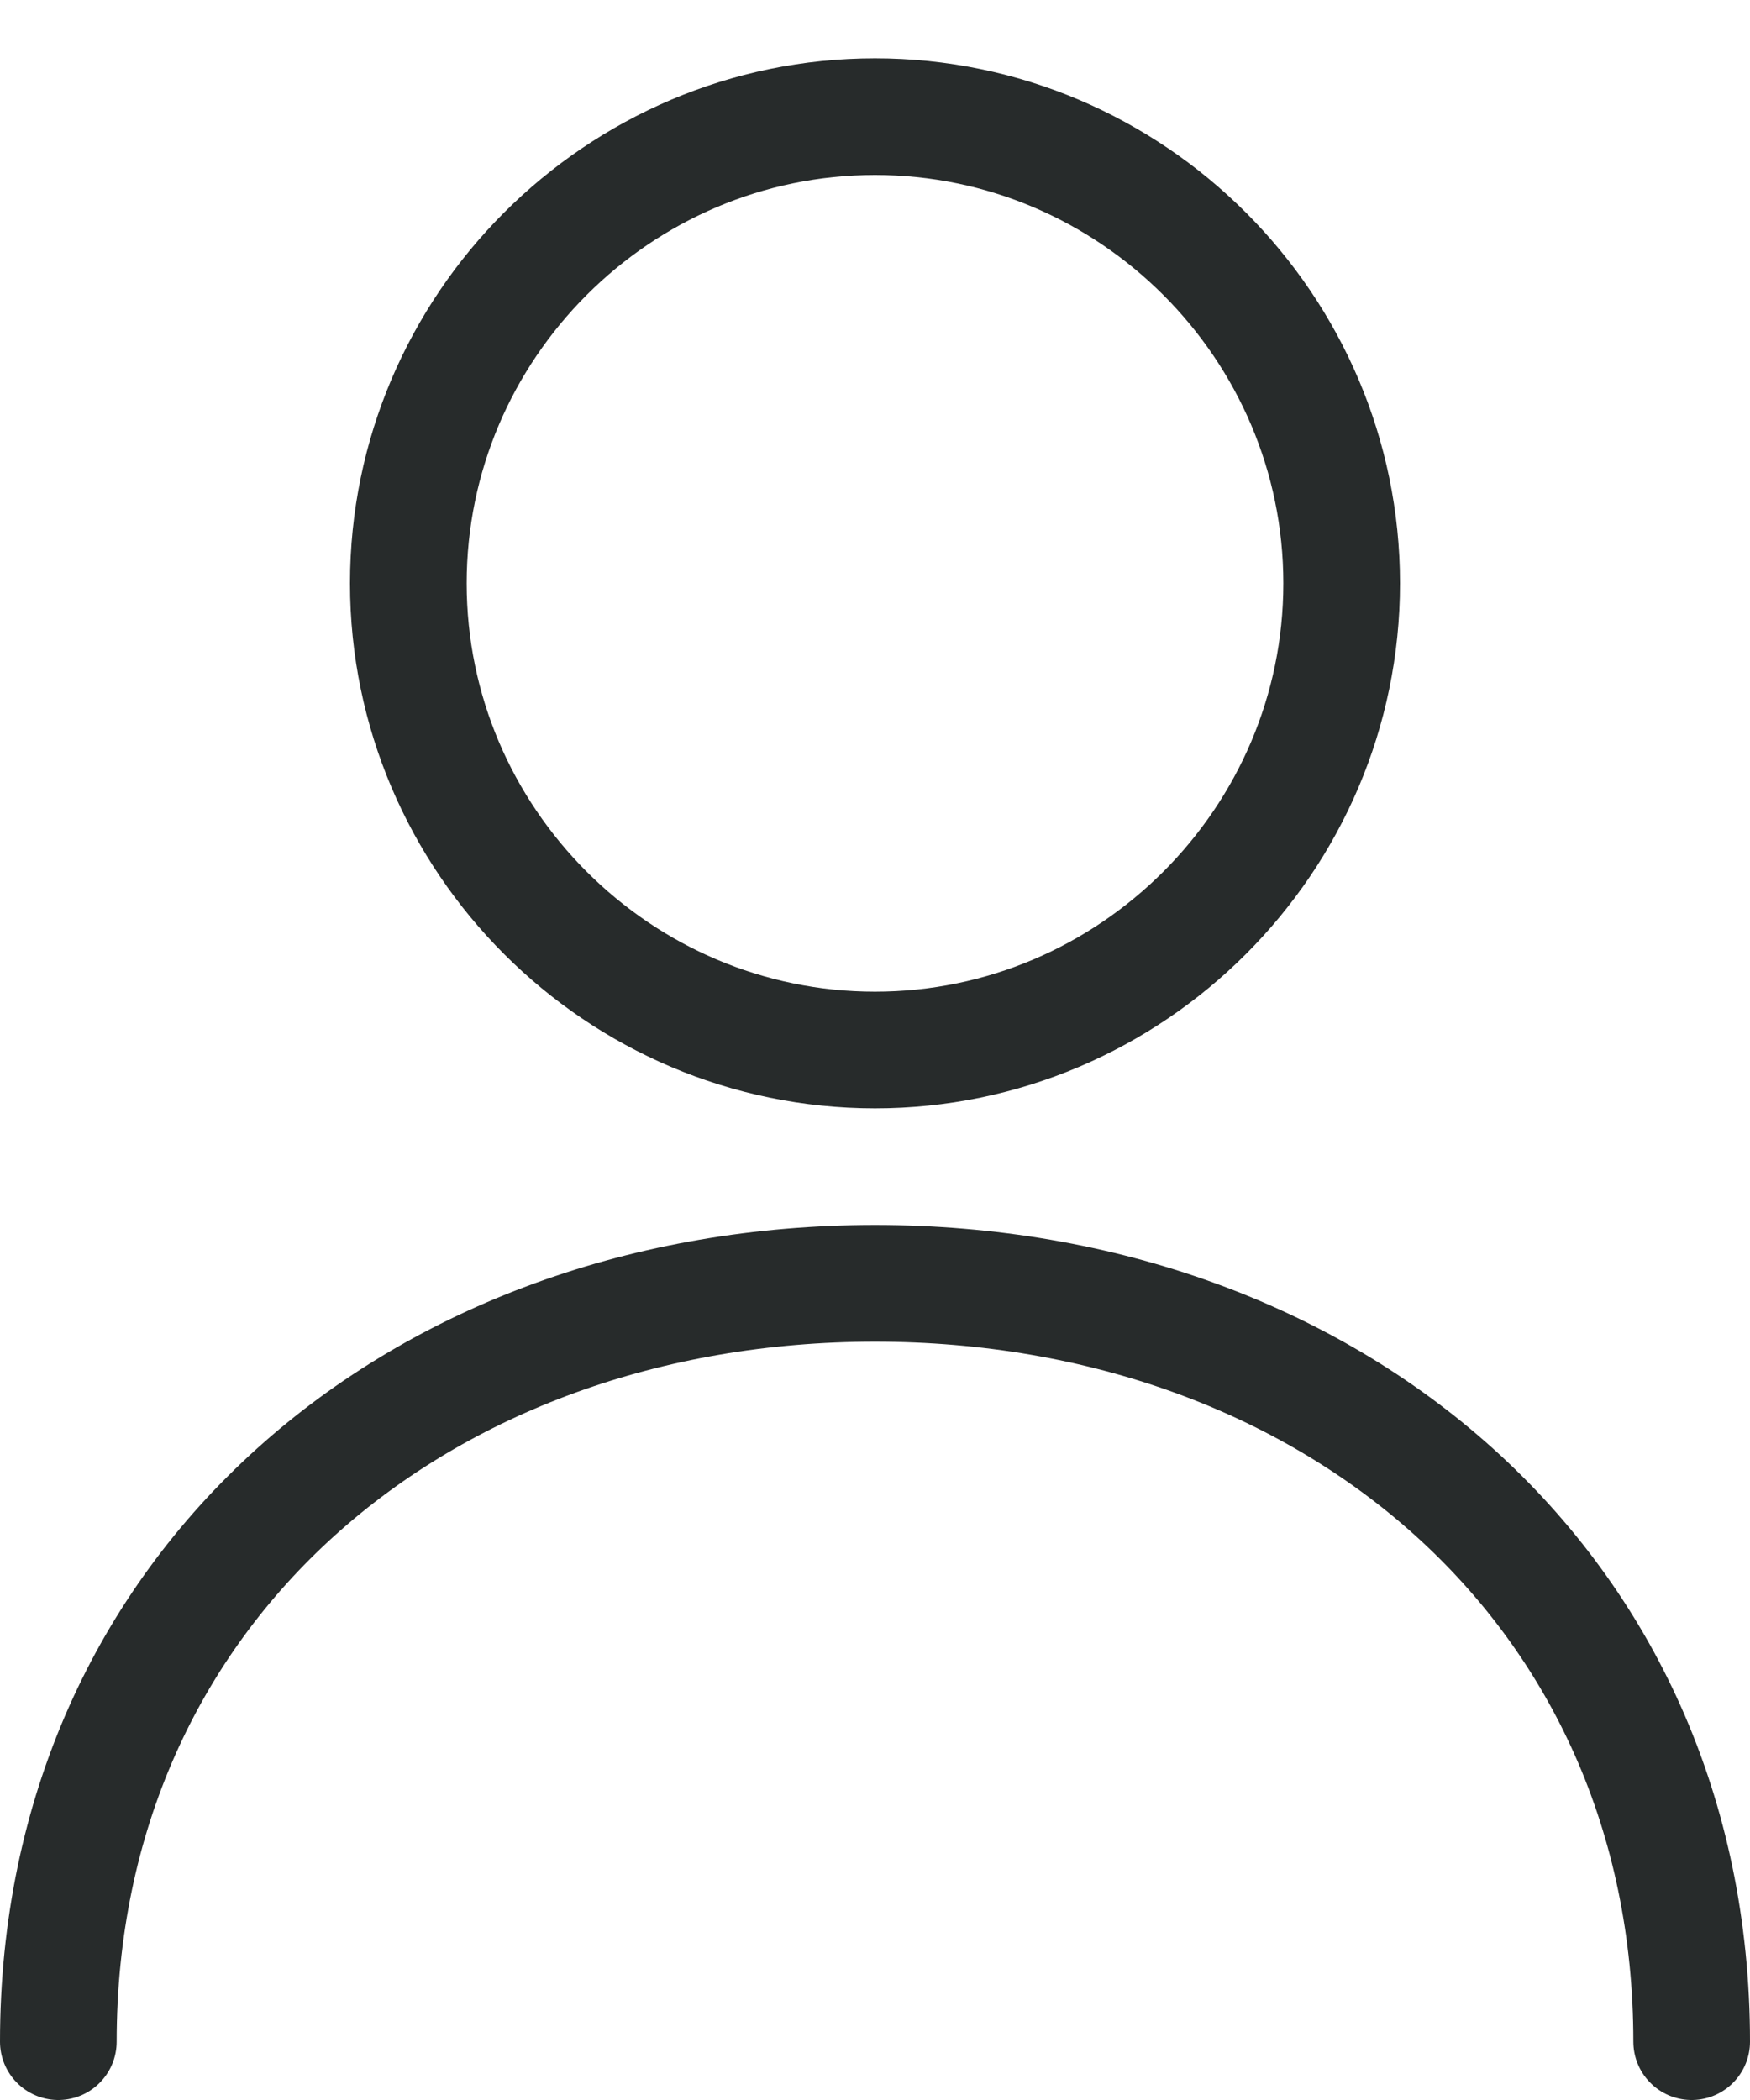
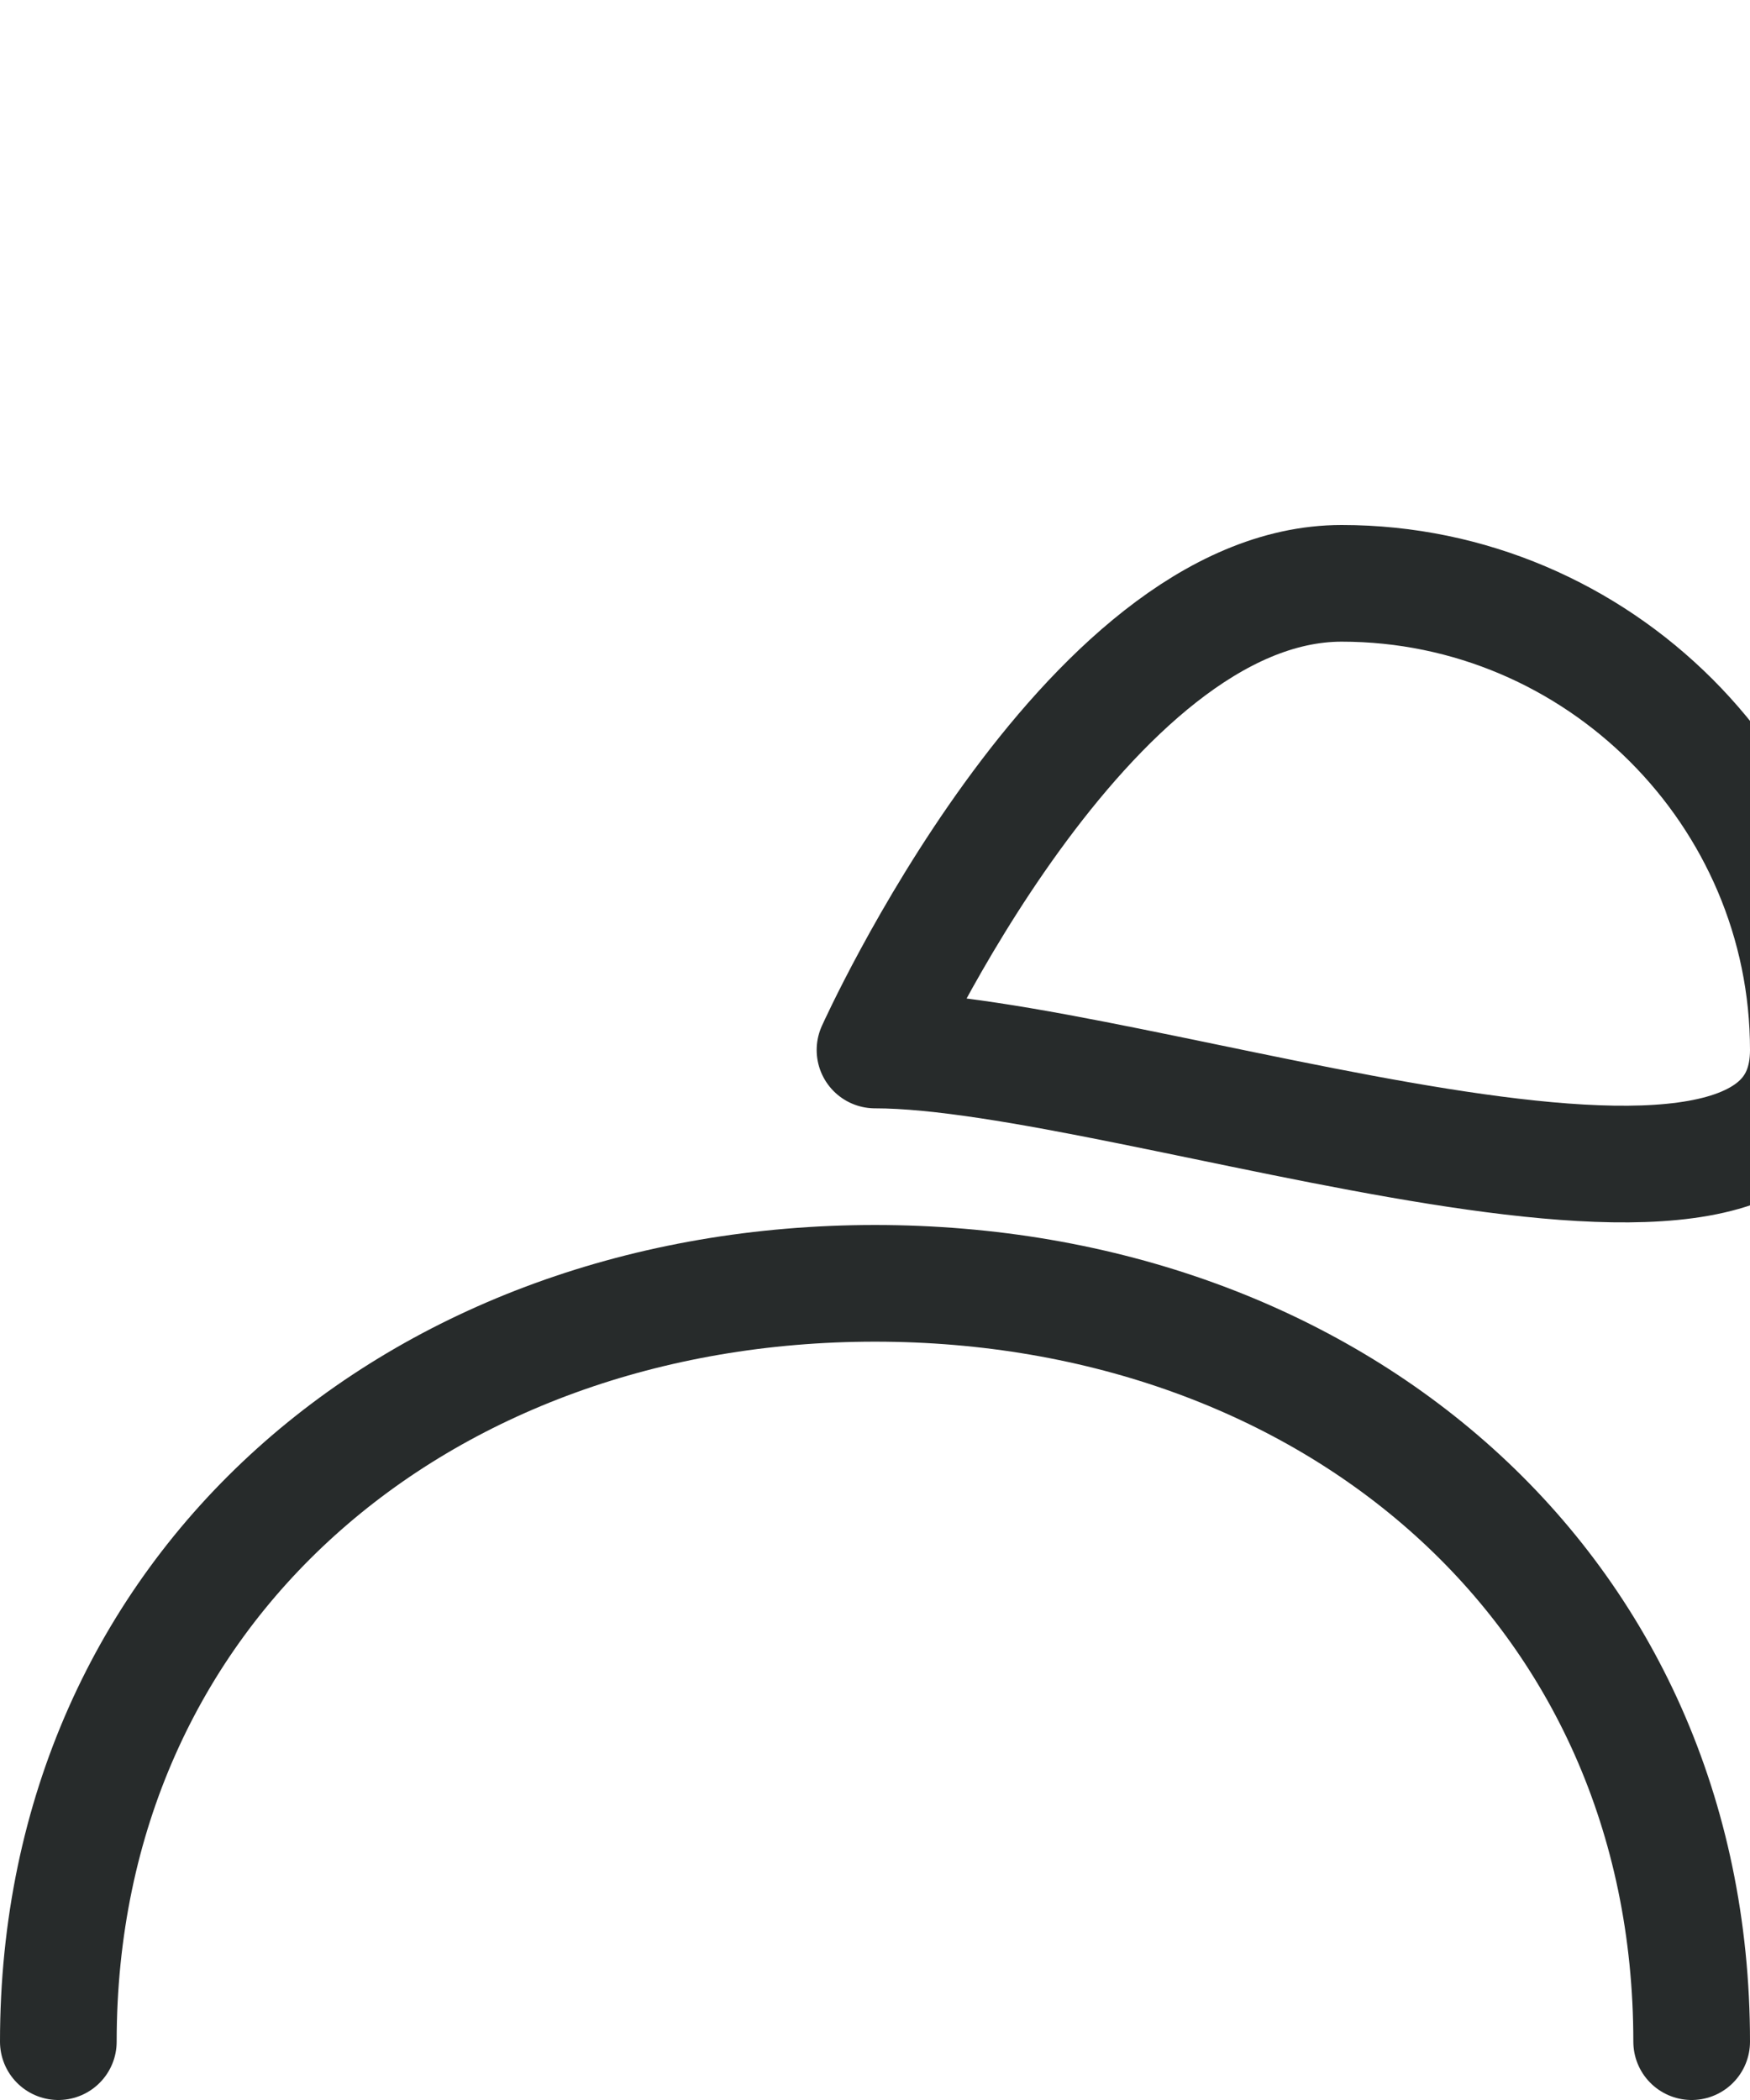
<svg xmlns="http://www.w3.org/2000/svg" id="Capa_1" x="0px" y="0px" viewBox="0 0 15 18" style="enable-background:new 0 0 15 18;" xml:space="preserve">
  <style type="text/css">	.st0{fill:none;stroke:#272B2B;stroke-linecap:round;stroke-linejoin:round;}</style>
-   <path class="st0" d="M14.5,17.5c0-3.9-3.1-6.5-7-6.5c-3.9,0-7,2.6-7,6.5 M7.5,9c-2.2,0-4-1.8-4-4s1.8-4,4-4s4,1.8,4,4S9.7,9,7.5,9z" />
+   <path class="st0" d="M14.5,17.5c0-3.9-3.1-6.5-7-6.5c-3.9,0-7,2.6-7,6.5 M7.5,9s1.8-4,4-4s4,1.8,4,4S9.7,9,7.5,9z" />
</svg>